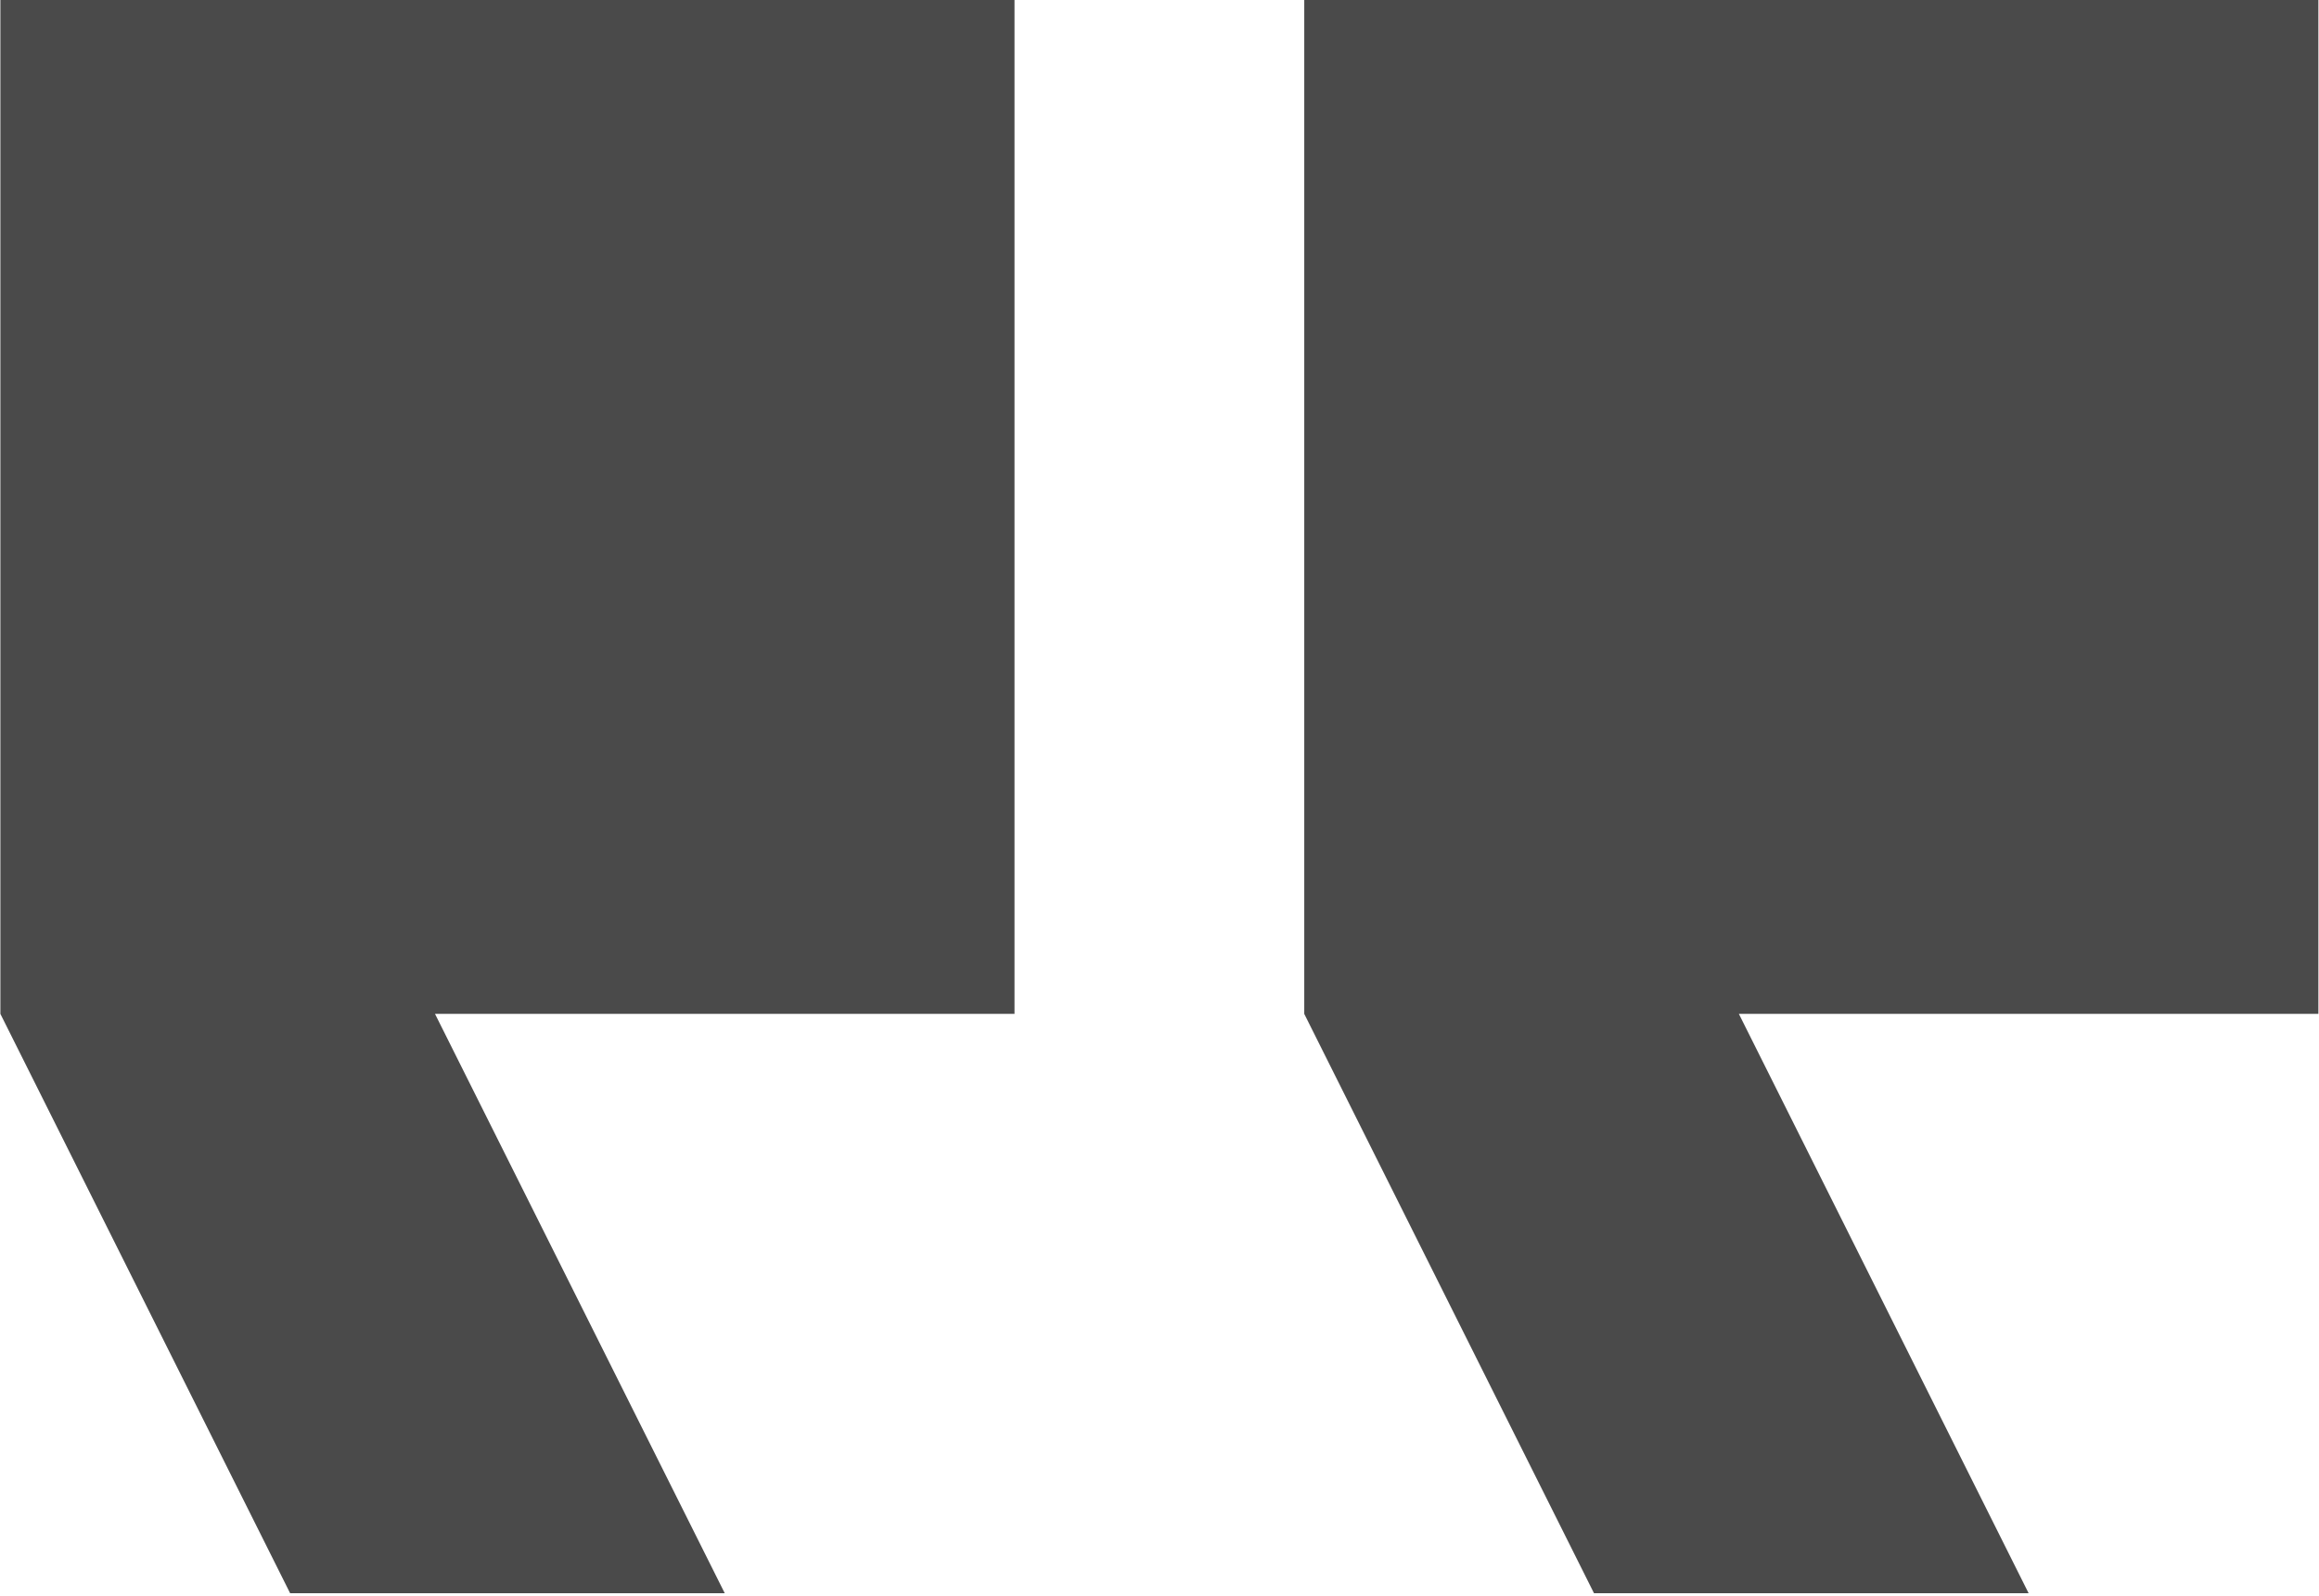
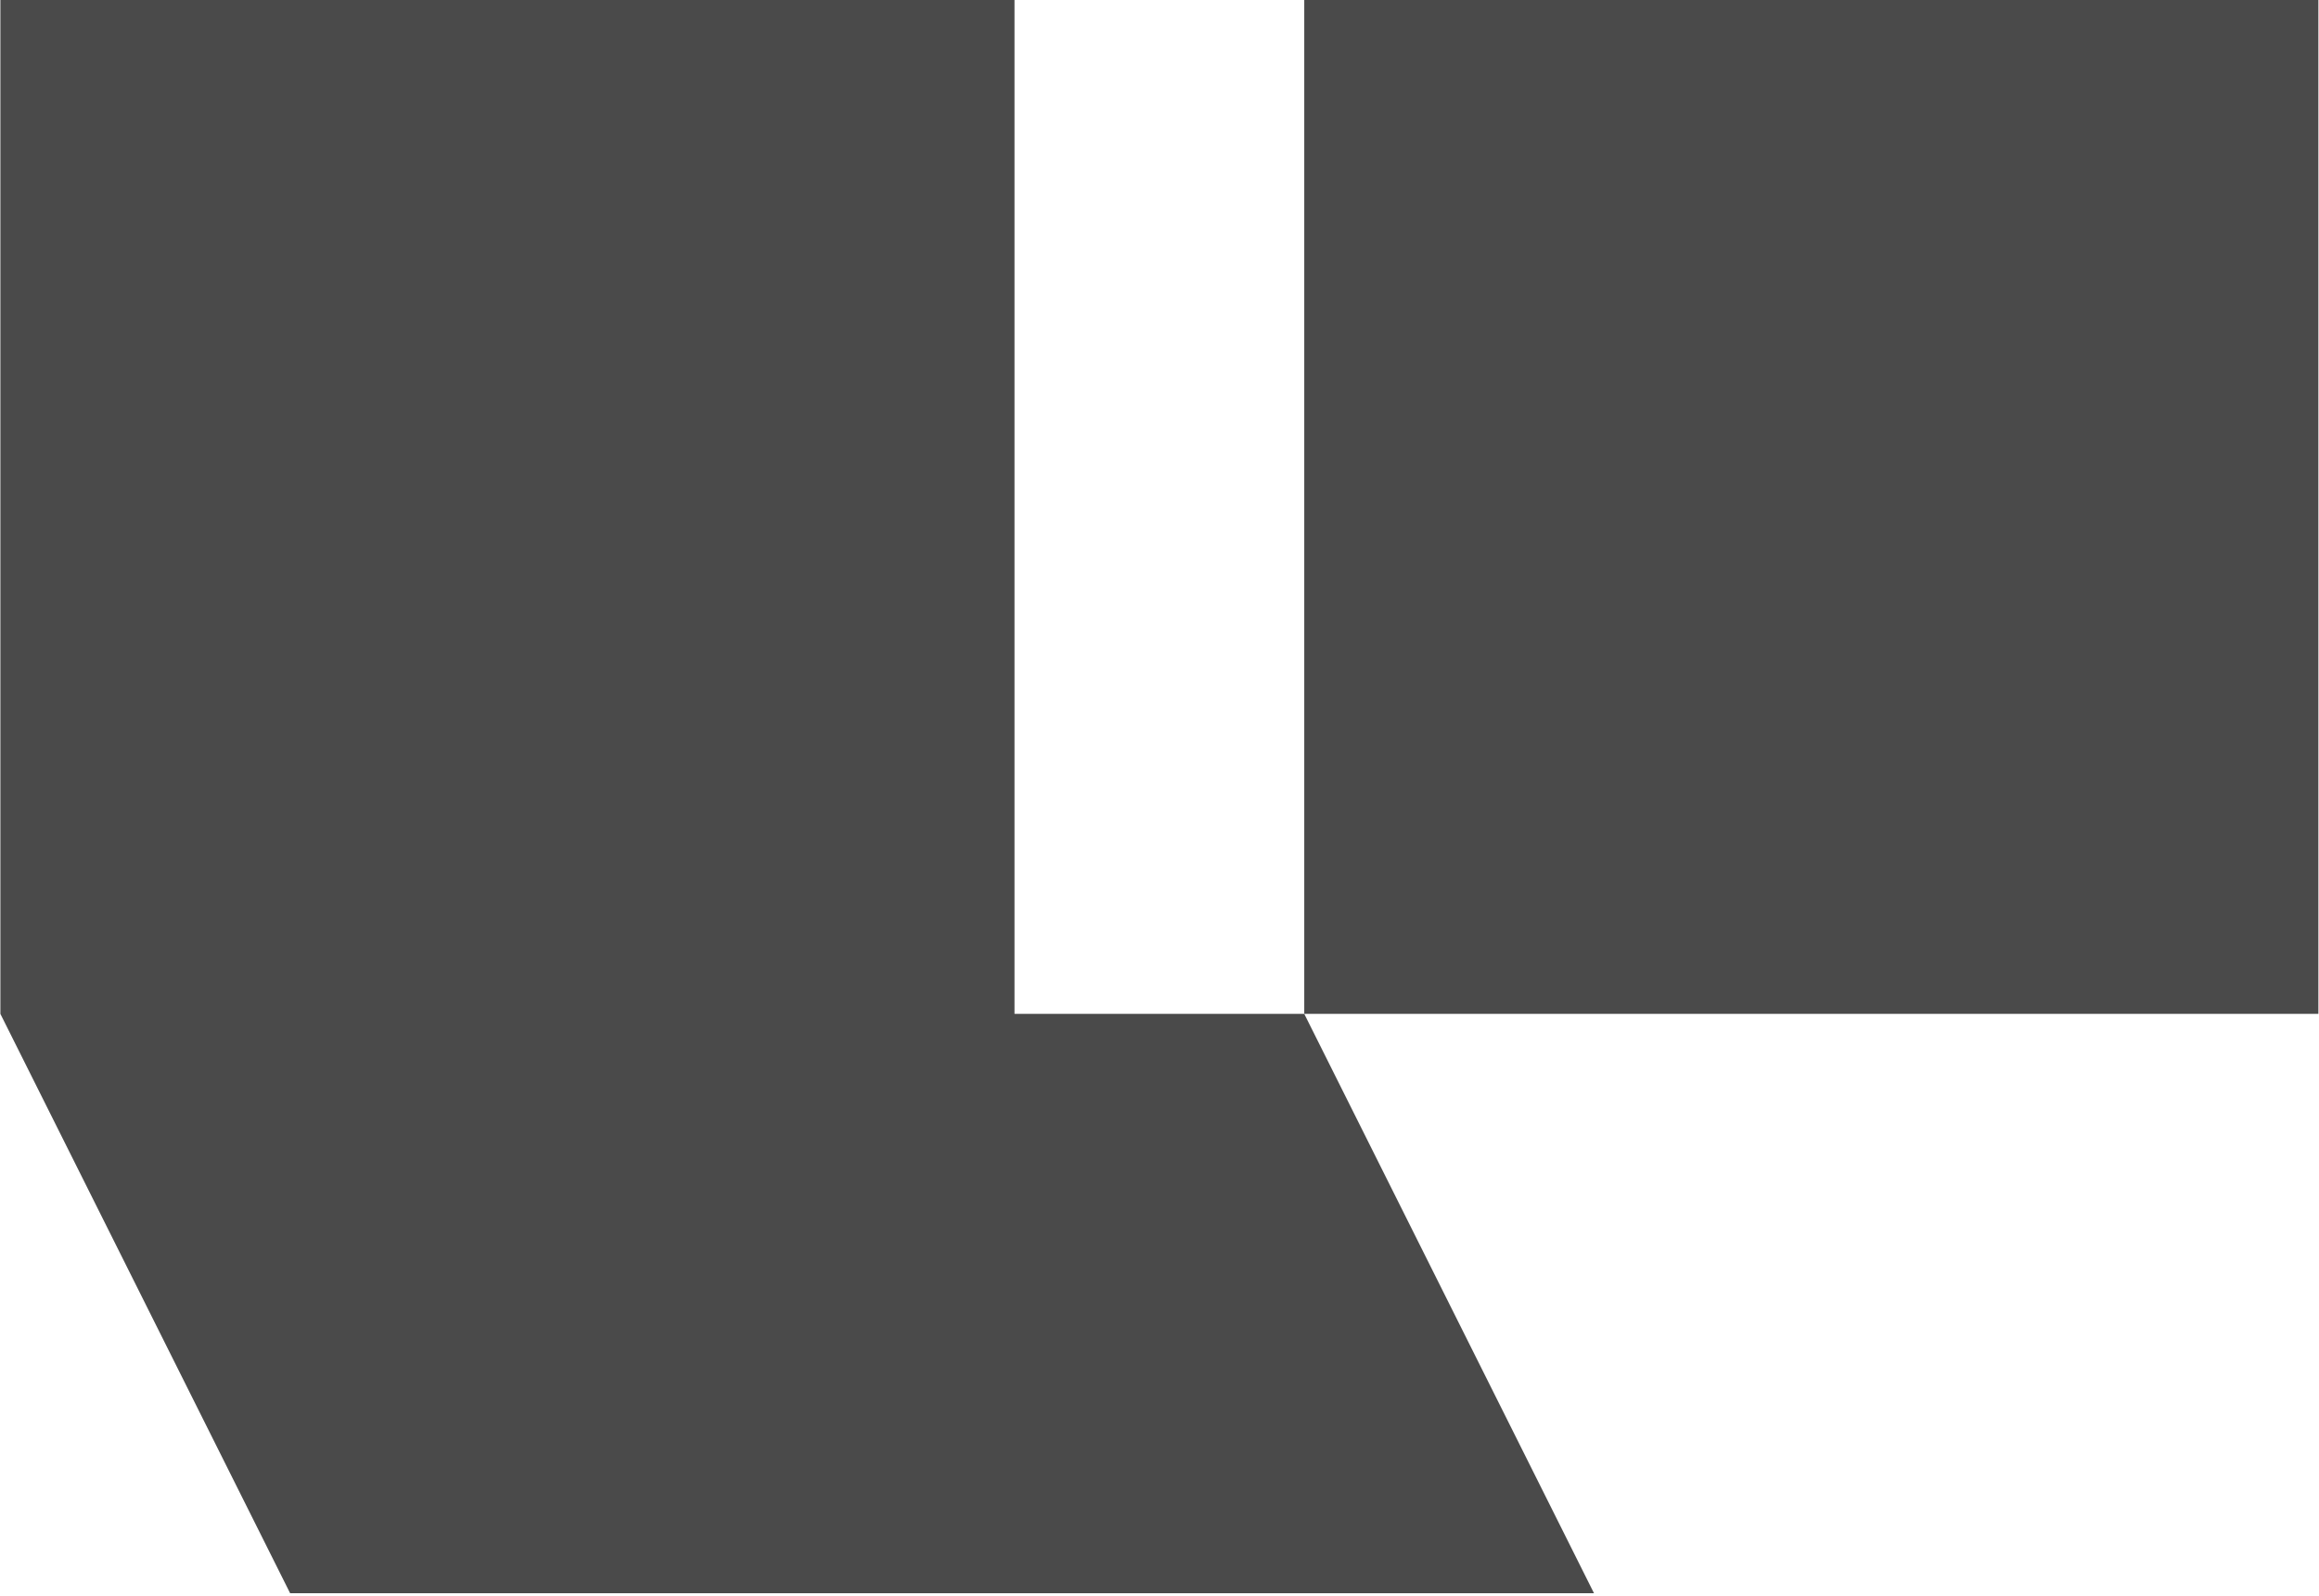
<svg xmlns="http://www.w3.org/2000/svg" width="600" height="413" fill="none">
-   <path d="M187.517 412.323l-74.968-149.936h149.936V0H.098v262.387l74.967 149.936h112.452zm337.355 0l-74.968-149.936H599.84V0H337.453v262.387l74.967 149.936h112.452z" fill="#4A4A4A" />
+   <path d="M187.517 412.323l-74.968-149.936h149.936V0H.098v262.387l74.967 149.936h112.452zl-74.968-149.936H599.84V0H337.453v262.387l74.967 149.936h112.452z" fill="#4A4A4A" />
</svg>